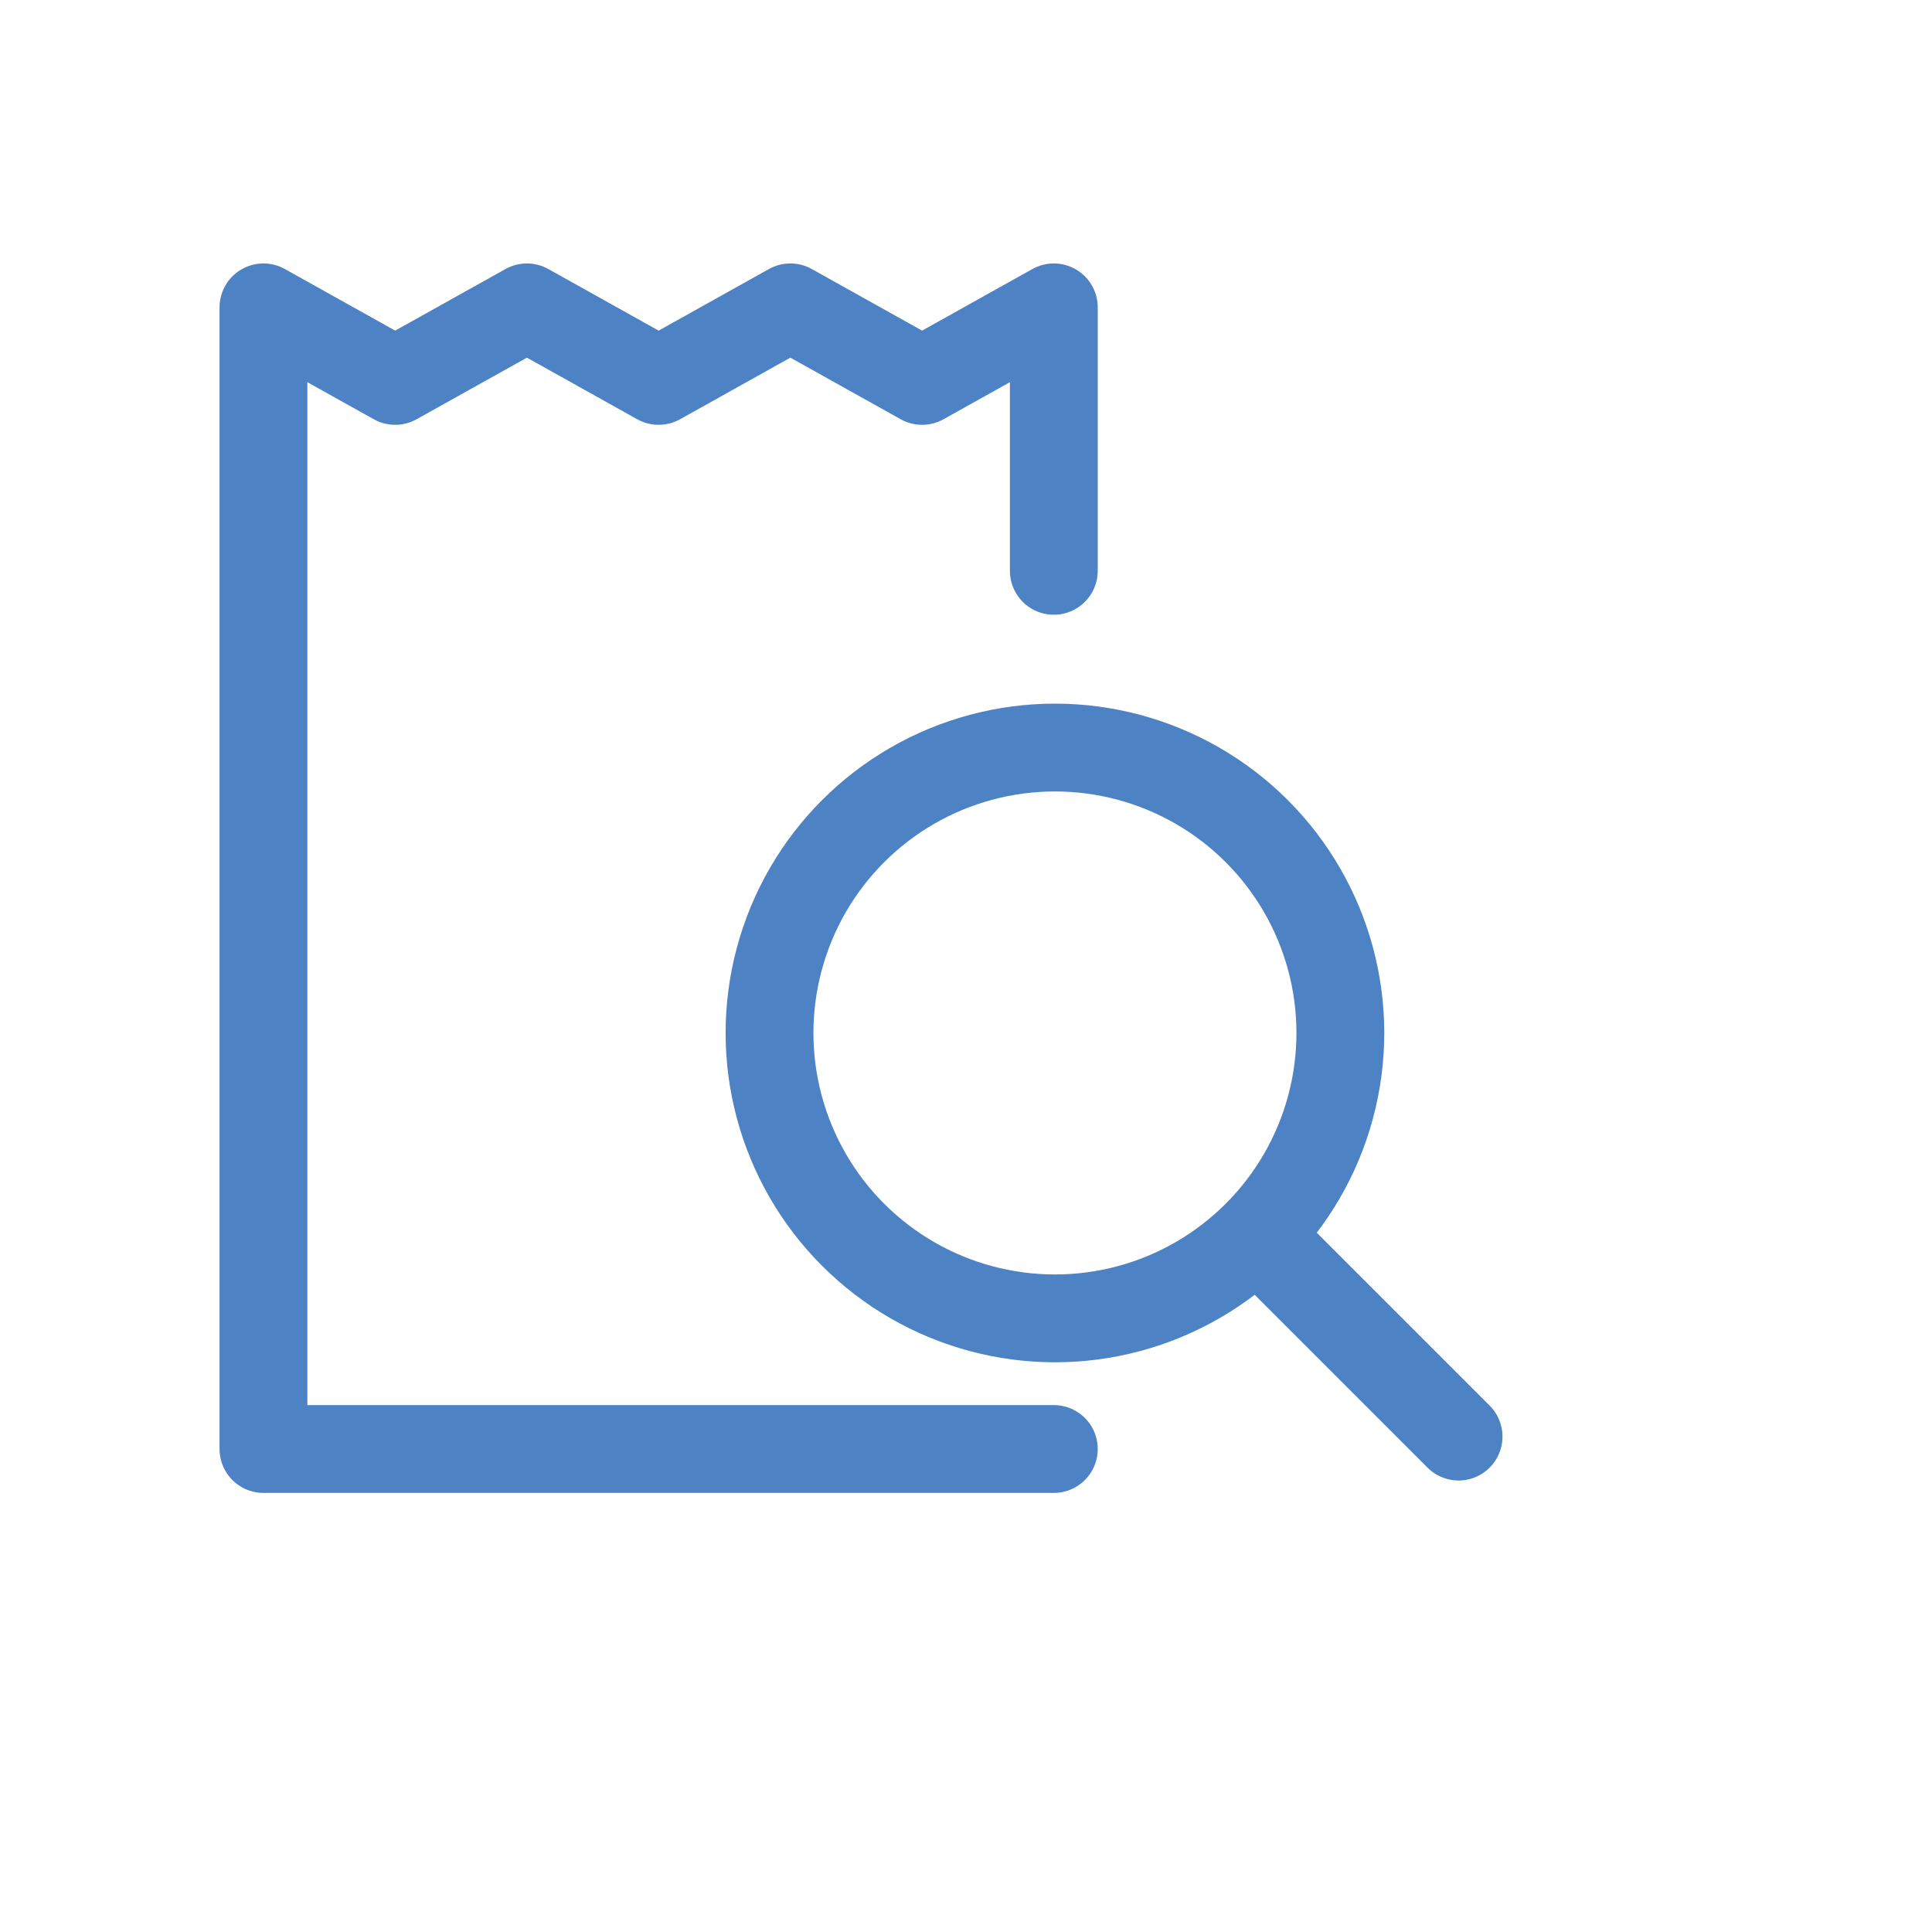
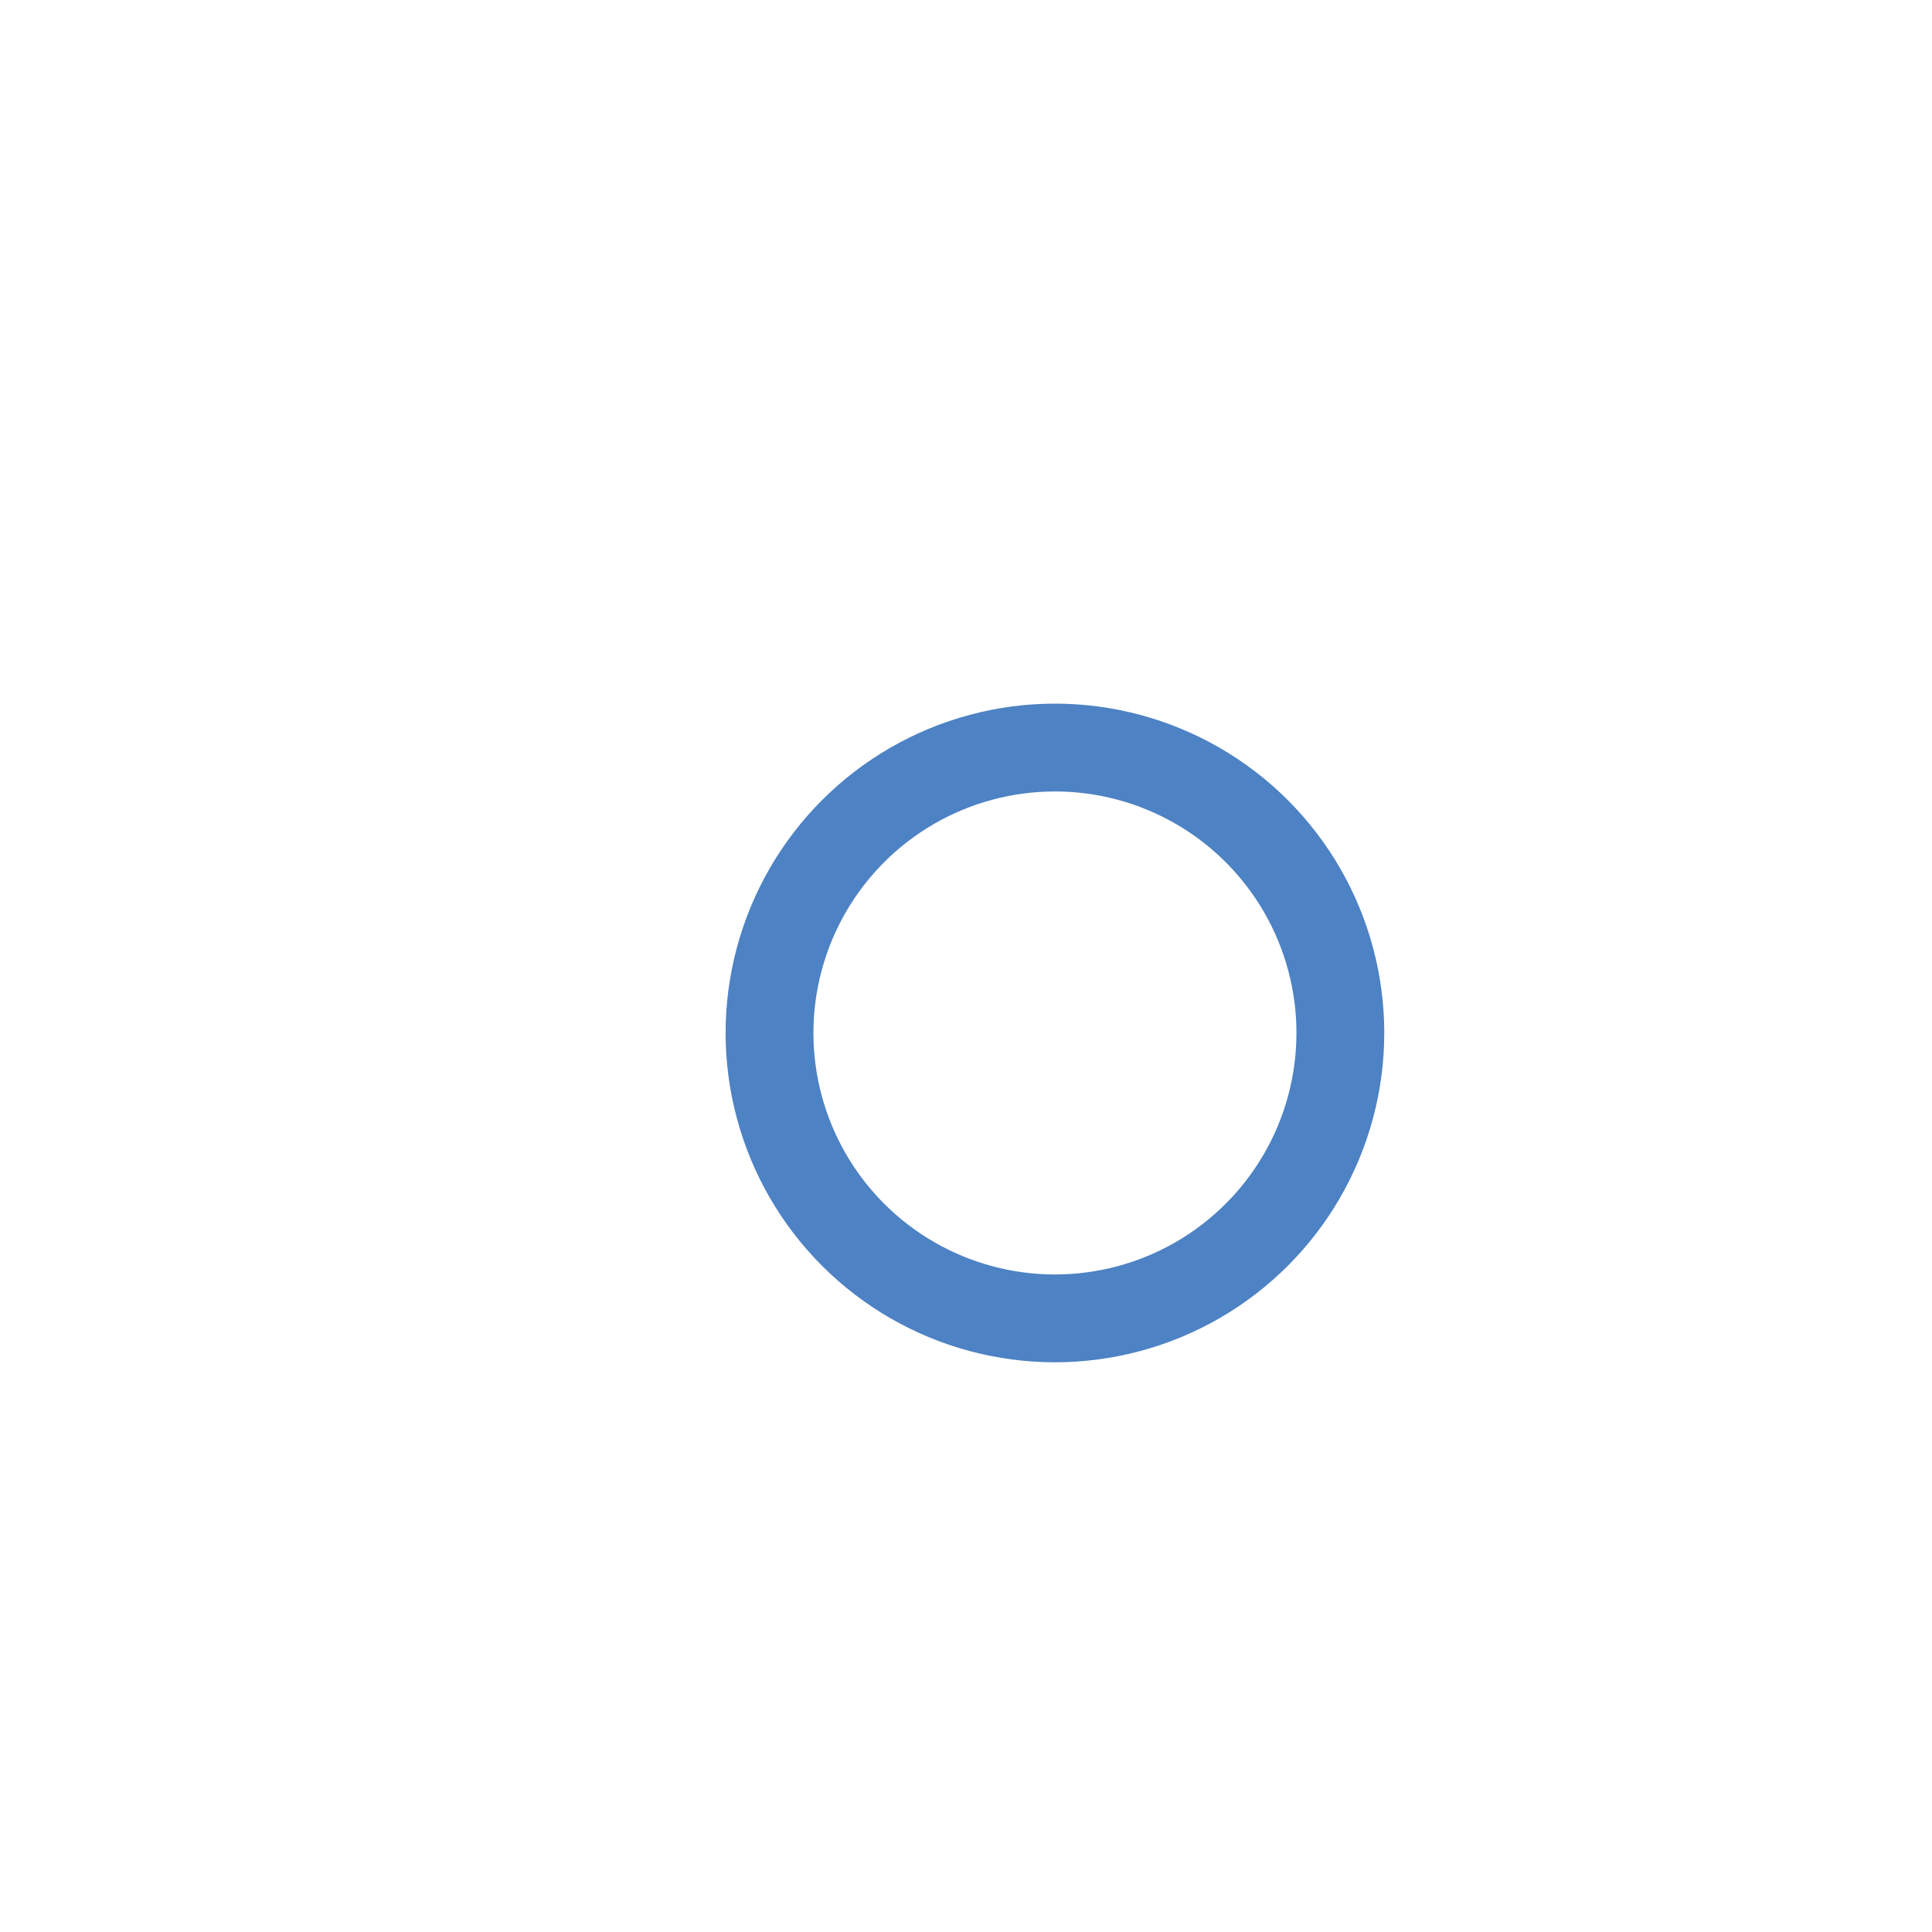
<svg xmlns="http://www.w3.org/2000/svg" width="44" height="44" viewBox="0 0 44 44">
  <g fill="none" fill-rule="evenodd">
    <g stroke="#4D82C4" stroke-width="2">
      <g>
        <g>
          <g>
            <g>
-               <path stroke-linecap="round" stroke-linejoin="round" d="M18 20L18 26 15 24.325 12 26 9 24.325 6 26 3 24.325 0 26 0 0 18 0" transform="translate(-517 -242) translate(0 119) translate(517 118) translate(0 5) translate(6 7) matrix(1 0 0 -1 0 26)" />
              <g transform="translate(-517 -242) translate(0 119) translate(517 118) translate(0 5) translate(6 7) rotate(-45 24.364 -2.4)">
                <circle cx="6.5" cy="6.5" r="6.5" />
-                 <path stroke-linecap="round" d="M6.5 13.5L6.5 19.5" />
              </g>
            </g>
          </g>
        </g>
      </g>
    </g>
  </g>
</svg>